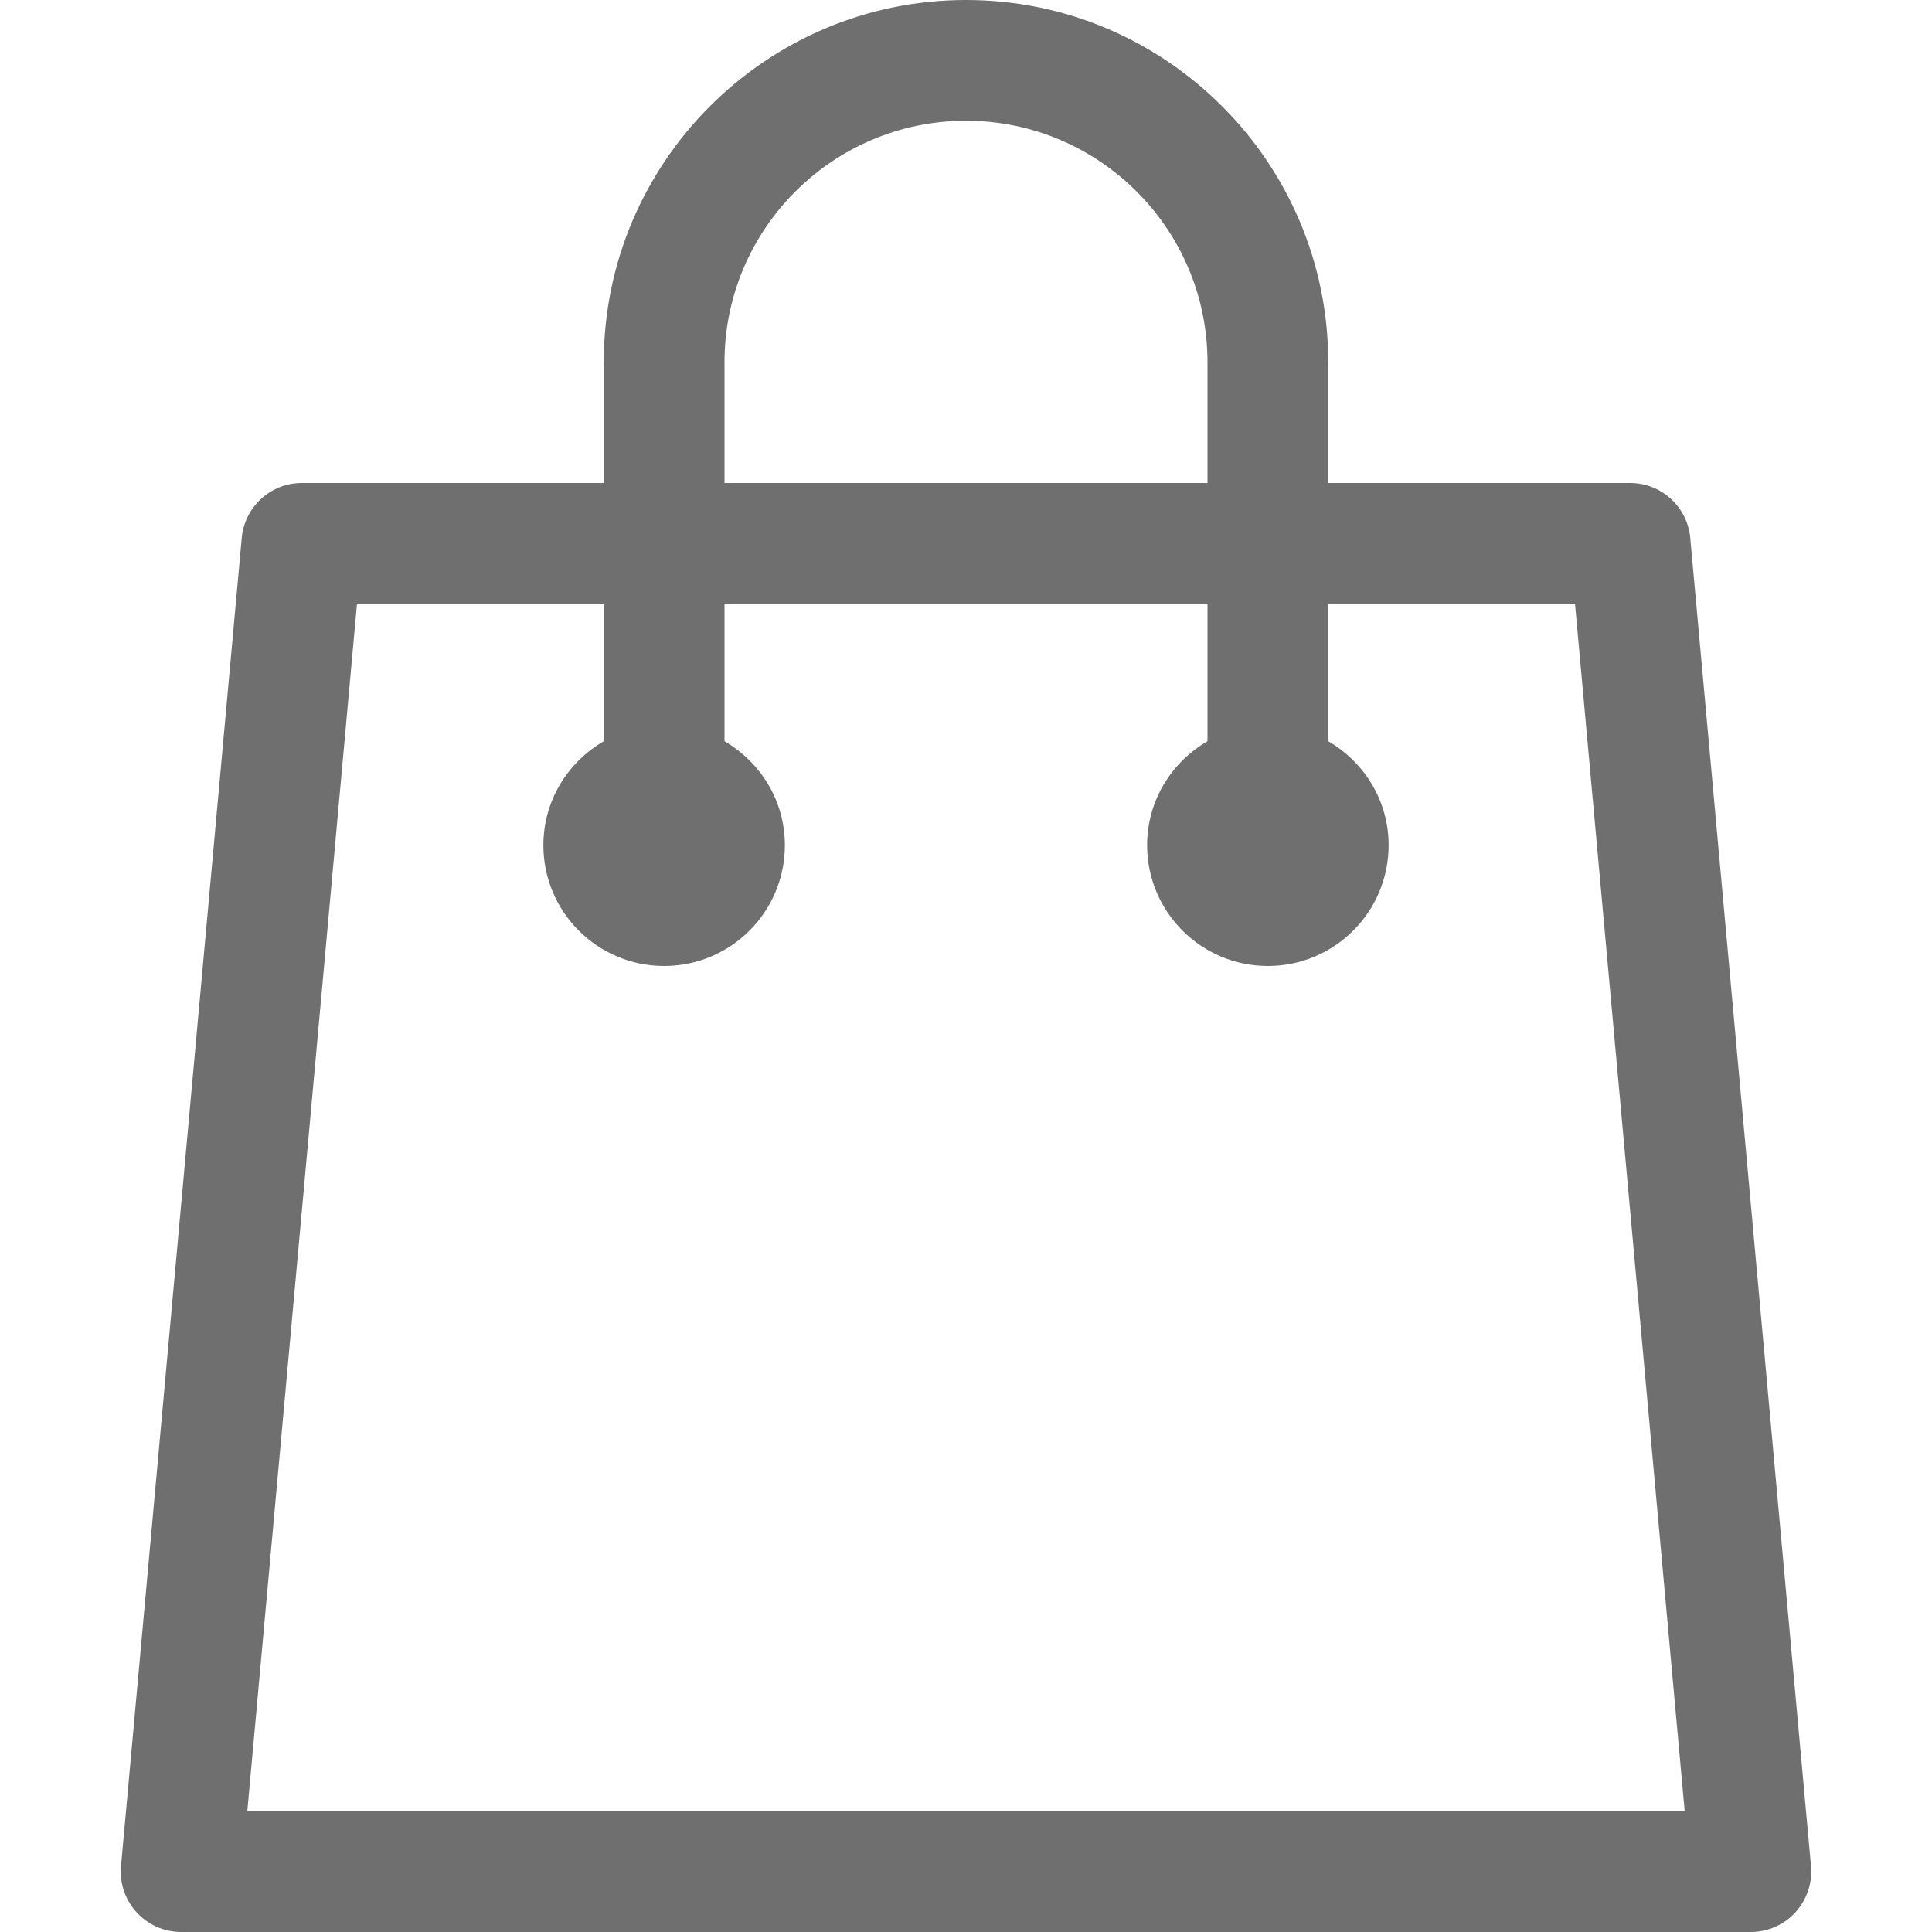
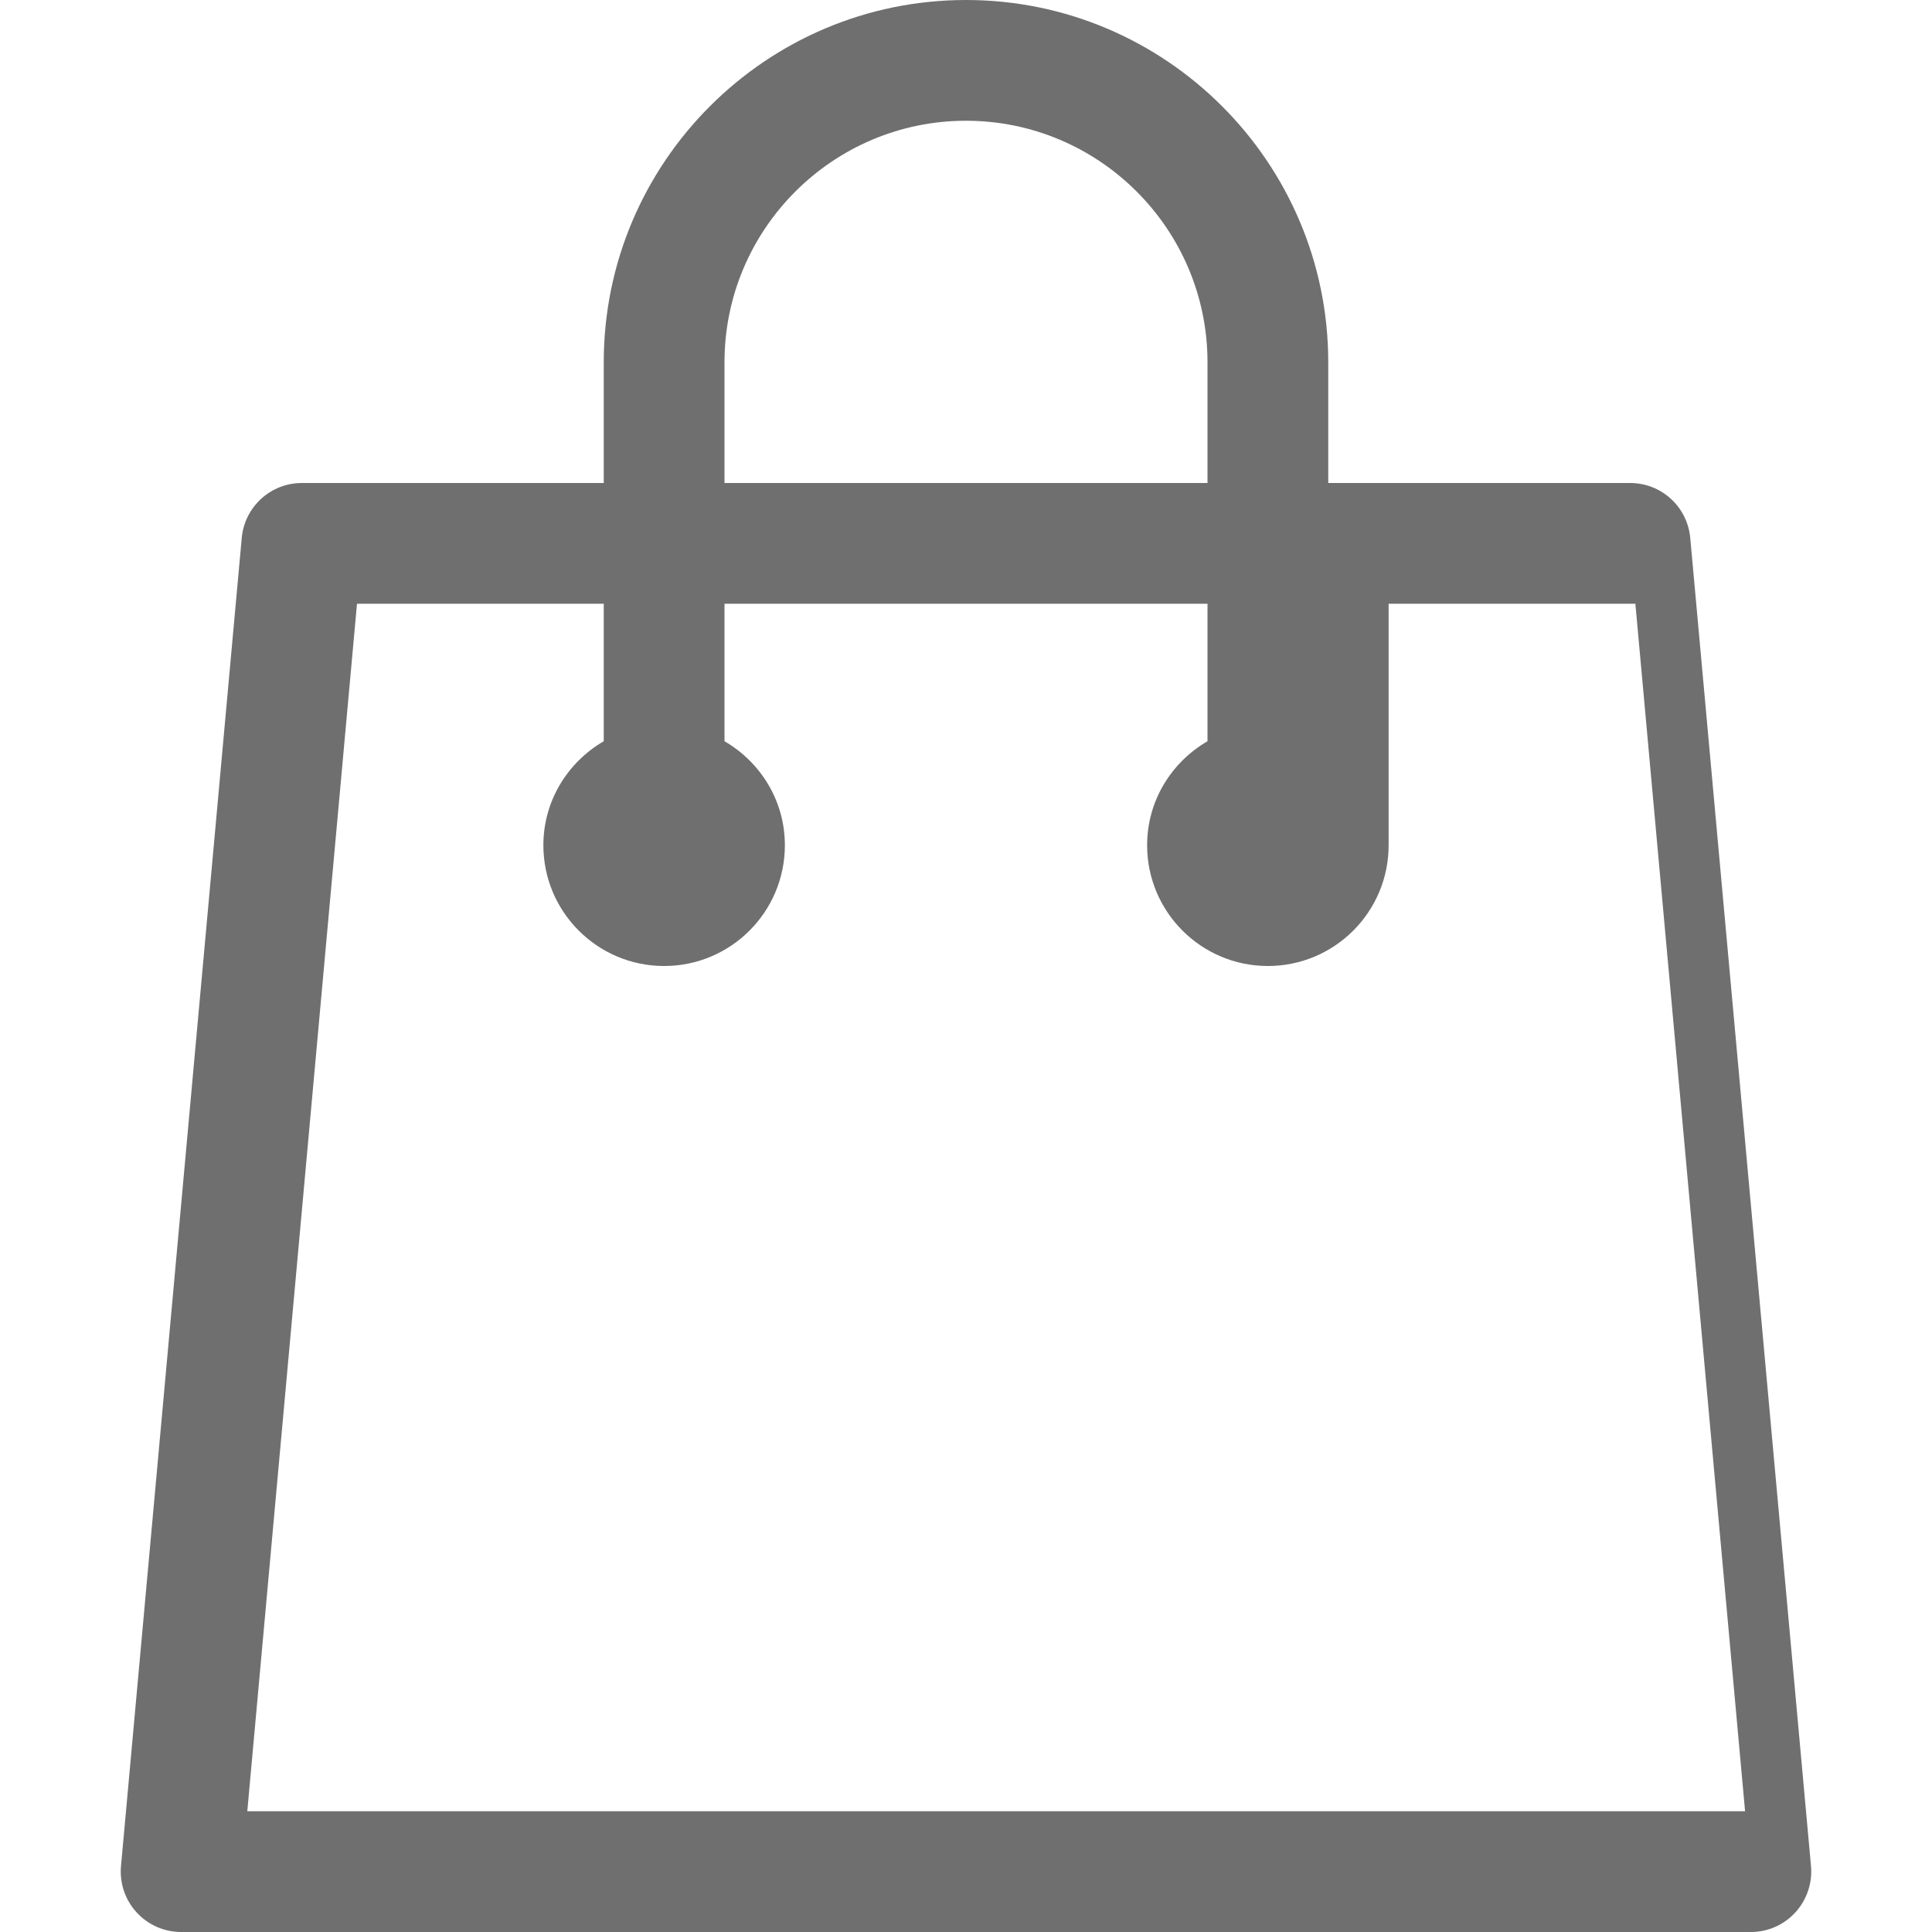
<svg xmlns="http://www.w3.org/2000/svg" version="1.1" id="Capa_1" x="0px" y="0px" width="25px" height="25px" viewBox="0 0 32 32" style="enable-background:new 0 0 32 32;" xml:space="preserve">
  <g>
    <g id="Bag">
      <g>
-         <path d="M27.996,8.91C27.949,8.395,27.519,8,27,8h-5V6c0-3.309-2.69-6-6-6c-3.309,0-6,2.691-6,6v2H5     C4.482,8,4.051,8.395,4.004,8.91l-2,22c-0.025,0.279,0.068,0.557,0.258,0.764C2.451,31.882,2.719,32,3,32h26     c0.281,0,0.549-0.118,0.738-0.326c0.188-0.207,0.283-0.484,0.258-0.764L27.996,8.91z M12,6c0-2.206,1.795-4,4-4s4,1.794,4,4v2h-8     V6z M4.096,30l1.817-20H10v2.277C9.404,12.624,9,13.262,9,14c0,1.104,0.896,2,2,2s2-0.896,2-2c0-0.738-0.404-1.376-1-1.723V10h8     v2.277c-0.596,0.347-1,0.984-1,1.723c0,1.104,0.896,2,2,2c1.104,0,2-0.896,2-2c0-0.738-0.403-1.376-1-1.723V10h4.087l1.817,20     H4.096z" fill="#706f6f" />
+         <path d="M27.996,8.91C27.949,8.395,27.519,8,27,8h-5V6c0-3.309-2.69-6-6-6c-3.309,0-6,2.691-6,6v2H5     C4.482,8,4.051,8.395,4.004,8.91l-2,22c-0.025,0.279,0.068,0.557,0.258,0.764C2.451,31.882,2.719,32,3,32h26     c0.281,0,0.549-0.118,0.738-0.326c0.188-0.207,0.283-0.484,0.258-0.764L27.996,8.91z M12,6c0-2.206,1.795-4,4-4s4,1.794,4,4v2h-8     V6z M4.096,30l1.817-20H10v2.277C9.404,12.624,9,13.262,9,14c0,1.104,0.896,2,2,2s2-0.896,2-2c0-0.738-0.404-1.376-1-1.723V10h8     v2.277c-0.596,0.347-1,0.984-1,1.723c0,1.104,0.896,2,2,2c1.104,0,2-0.896,2-2V10h4.087l1.817,20     H4.096z" fill="#706f6f" />
      </g>
    </g>
  </g>
</svg>